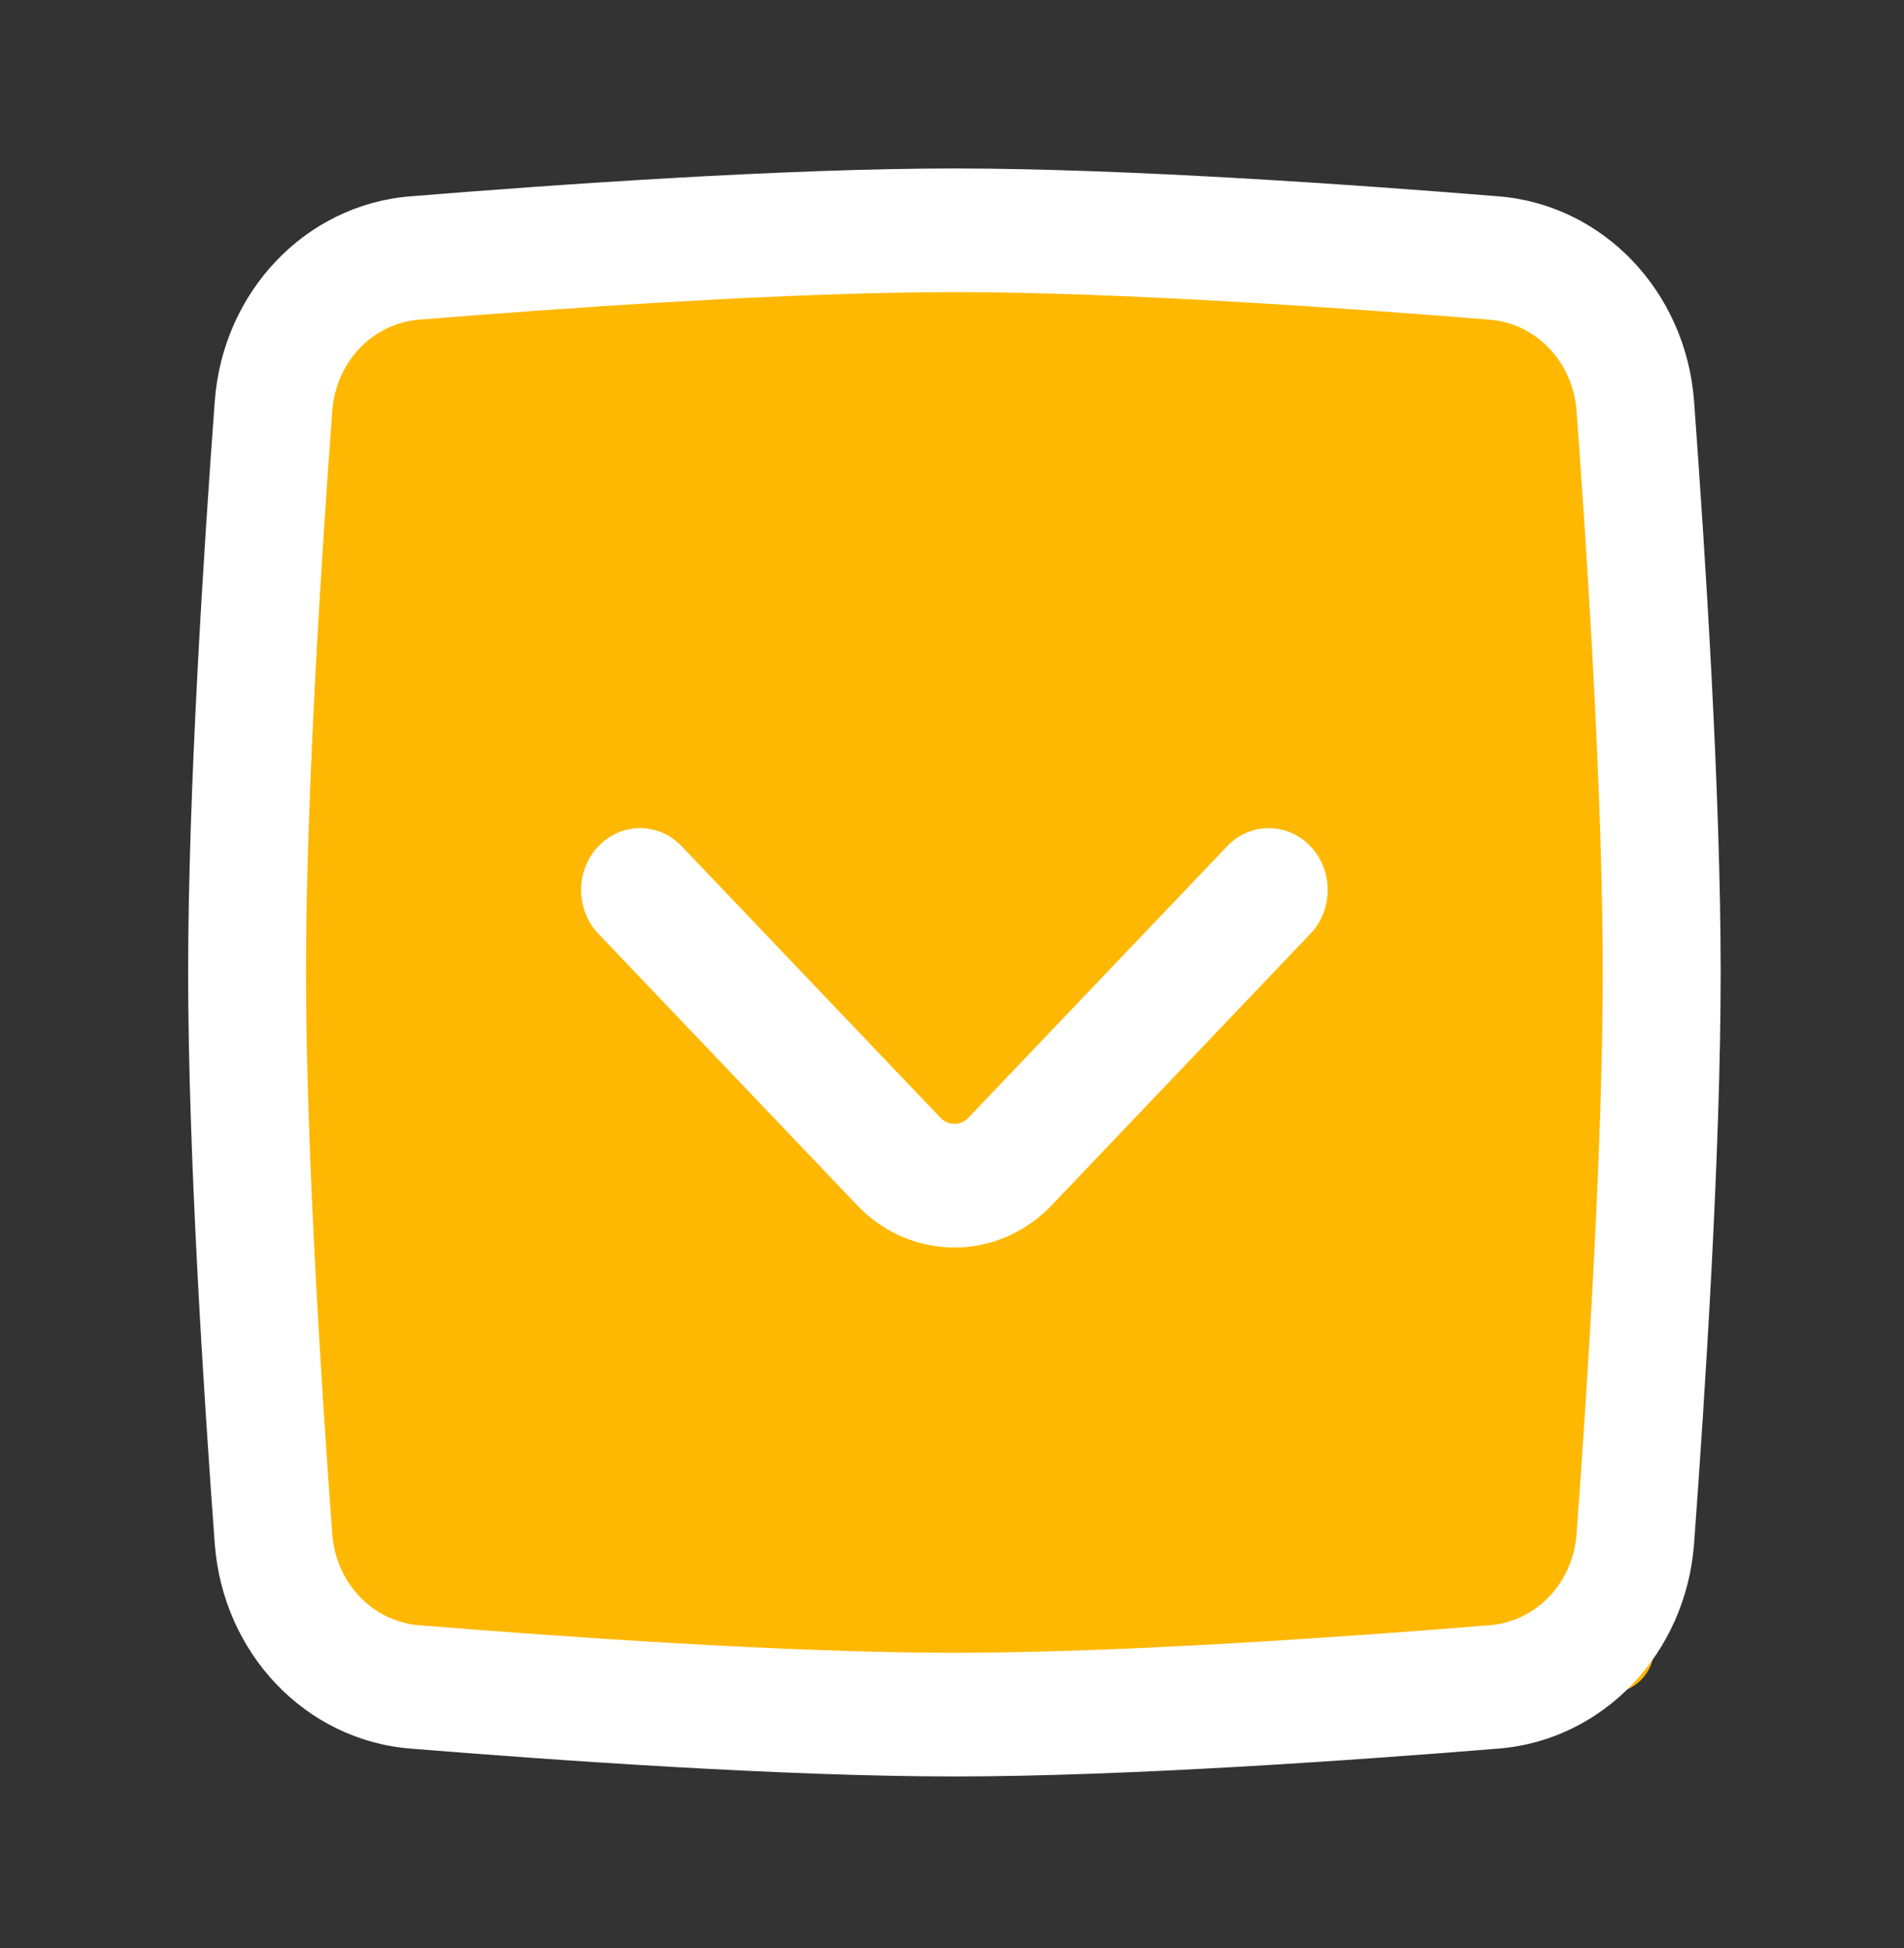
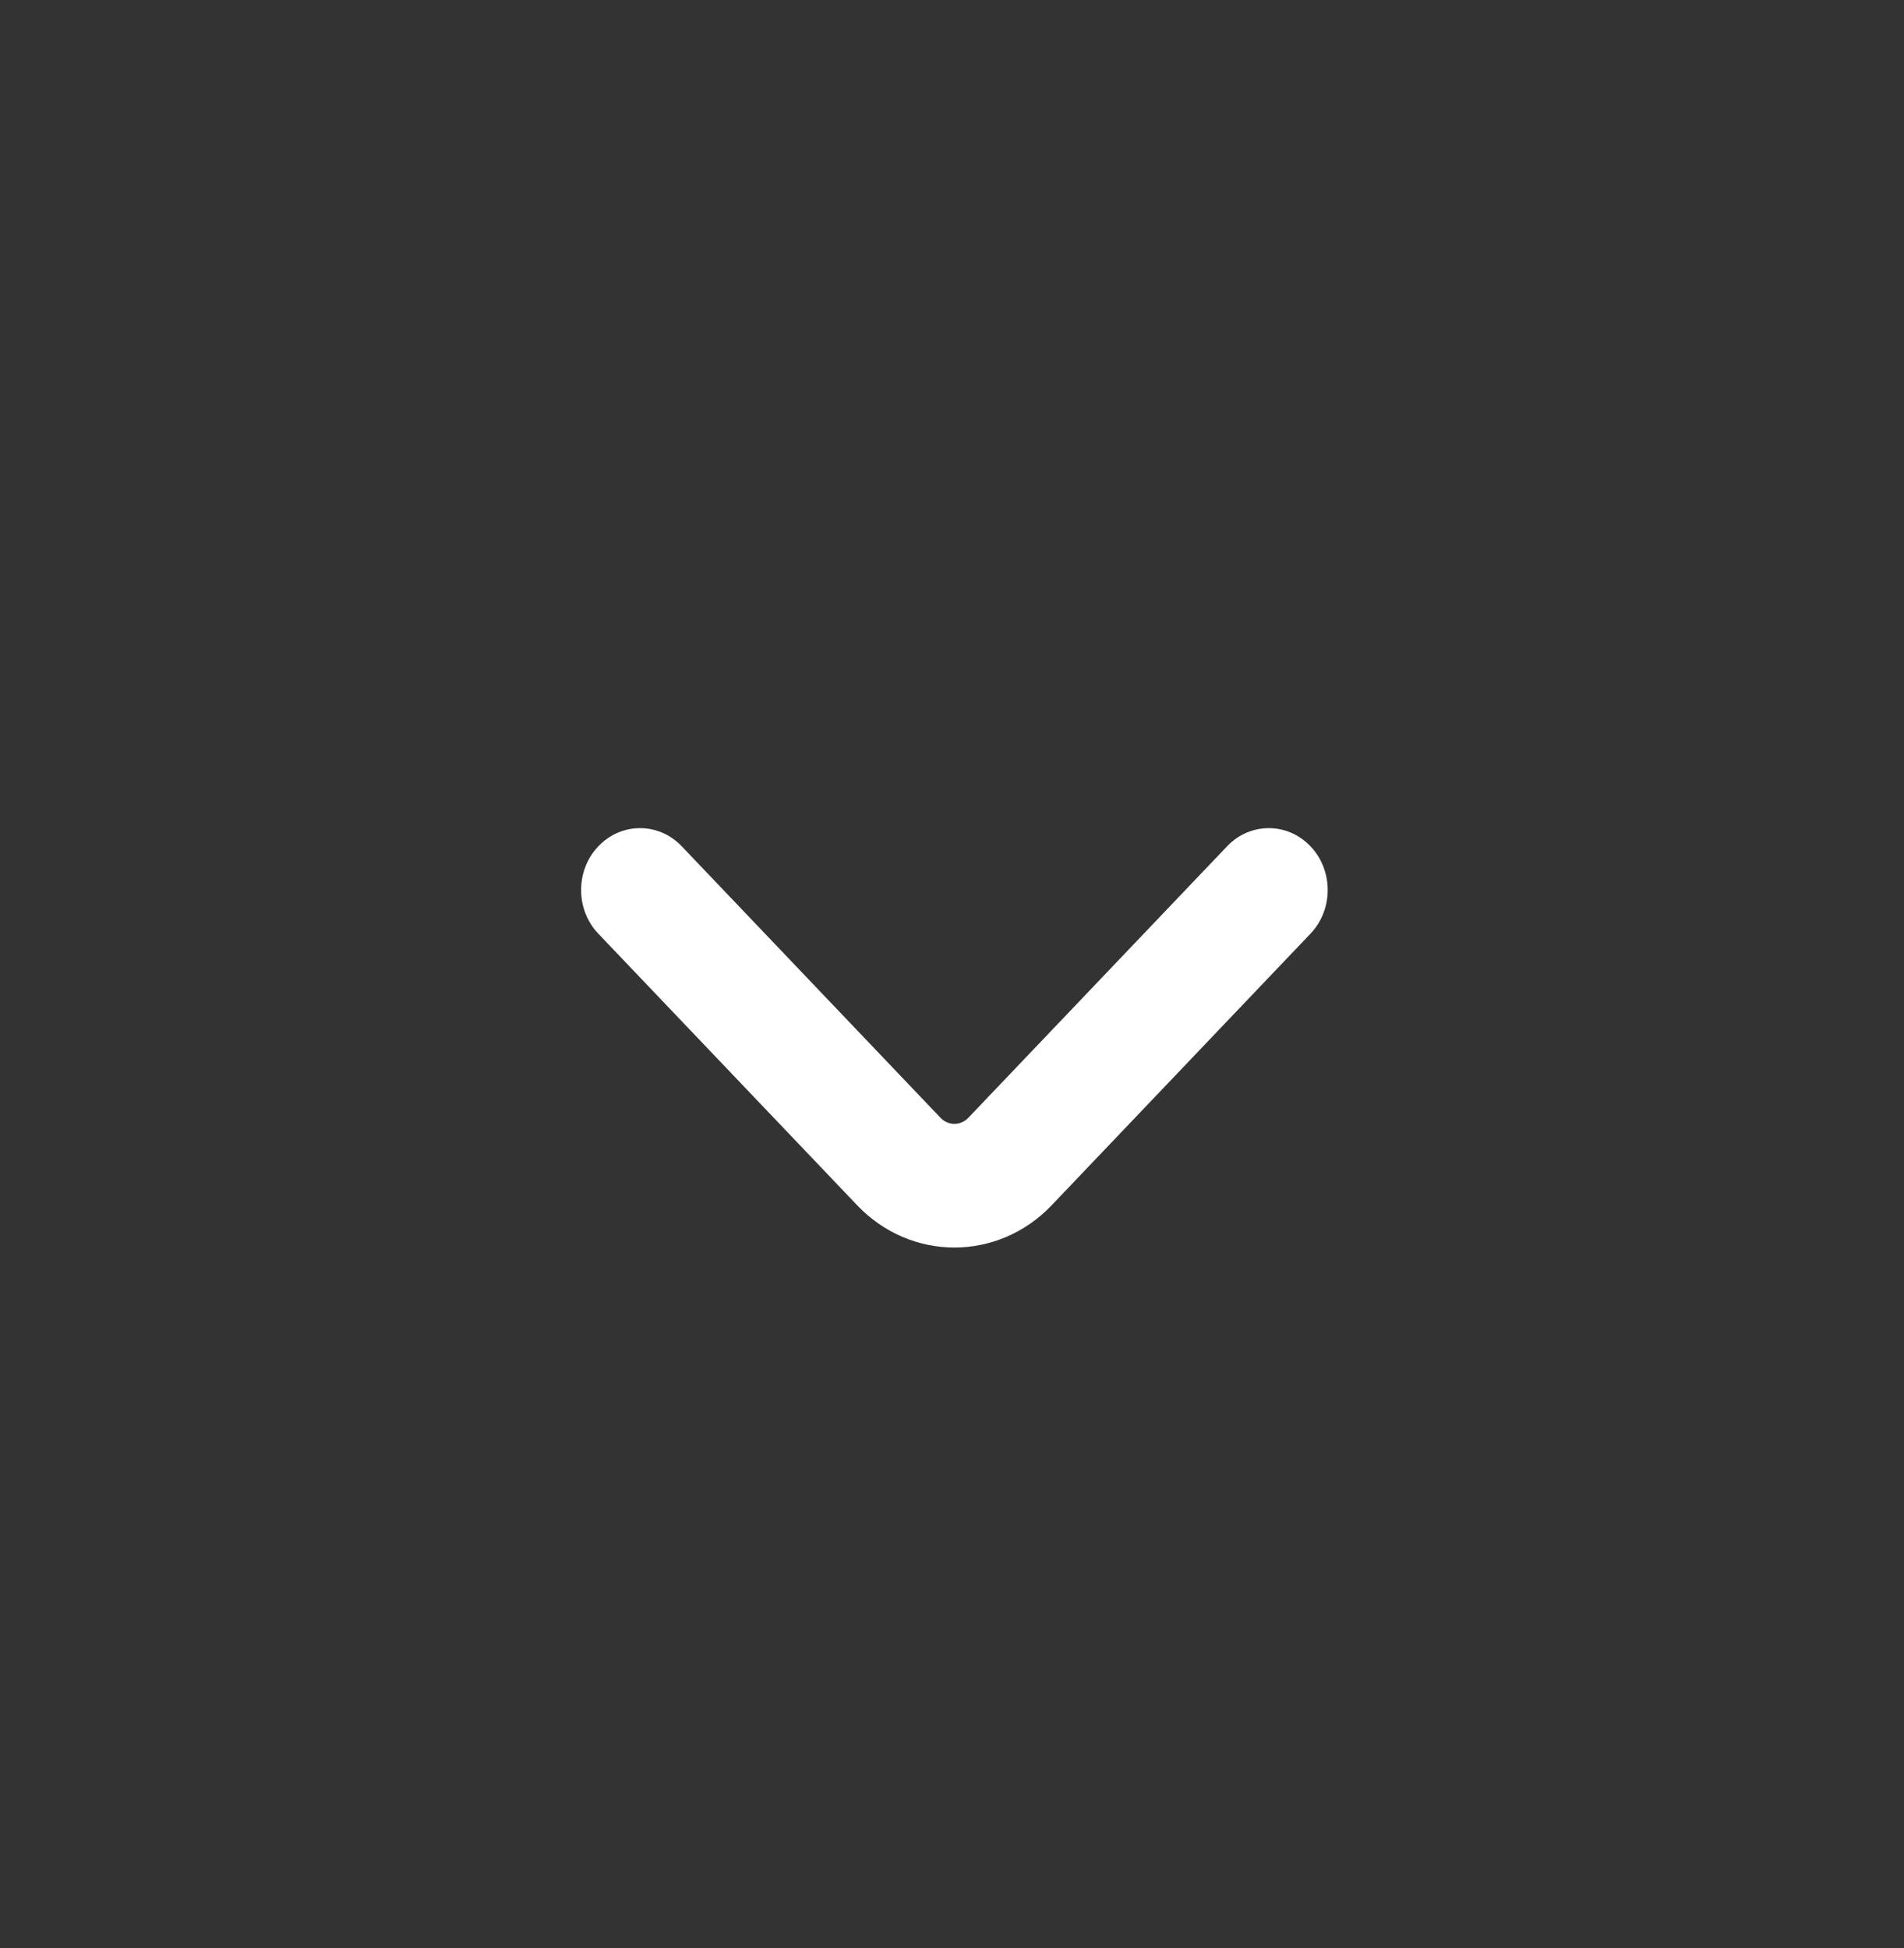
<svg xmlns="http://www.w3.org/2000/svg" width="43" height="44" viewBox="0 0 43 44" fill="none">
  <rect x="0" y="0" width="43" height="44" fill="#333333" stroke="none" />
-   <rect x="6.016" y="6.322" width="31.338" height="31.915" rx="1" fill="#FFB801" />
  <path fill-rule="evenodd" clip-rule="evenodd" d="M29.595 19.114C30.115 19.659 30.115 20.544 29.595 21.089L23.751 27.222C22.538 28.495 20.571 28.495 19.358 27.222L13.513 21.089C12.994 20.544 12.994 19.659 13.513 19.114C14.033 18.568 14.876 18.568 15.396 19.114L21.241 25.247C21.414 25.429 21.695 25.429 21.868 25.247L27.713 19.114C28.233 18.568 29.075 18.568 29.595 19.114Z" fill="white" />
-   <path fill-rule="evenodd" clip-rule="evenodd" d="M21.554 6.598C17.8 6.598 12.67 6.96 9.466 7.22C8.413 7.306 7.586 8.174 7.504 9.28C7.256 12.641 6.911 18.025 6.911 21.964C6.911 25.903 7.256 31.287 7.504 34.648C7.586 35.754 8.413 36.622 9.466 36.708C12.67 36.968 17.8 37.33 21.554 37.33C25.308 37.33 30.439 36.968 33.642 36.708C34.696 36.622 35.523 35.754 35.605 34.648C35.853 31.287 36.197 25.903 36.197 21.964C36.197 18.025 35.853 12.641 35.605 9.28C35.523 8.174 34.696 7.306 33.642 7.22C30.439 6.96 25.308 6.598 21.554 6.598ZM9.261 4.435C12.466 4.174 17.687 3.805 21.554 3.805C25.421 3.805 30.643 4.174 33.848 4.435C36.209 4.627 38.076 6.586 38.259 9.064C38.507 12.427 38.86 17.906 38.86 21.964C38.86 26.022 38.507 31.501 38.259 34.864C38.076 37.343 36.209 39.301 33.848 39.493C30.643 39.754 25.421 40.123 21.554 40.123C17.687 40.123 12.466 39.754 9.261 39.493C6.899 39.301 5.033 37.343 4.85 34.864C4.601 31.501 4.249 26.022 4.249 21.964C4.249 17.906 4.601 12.427 4.85 9.064C5.033 6.586 6.899 4.627 9.261 4.435Z" fill="white" />
</svg>